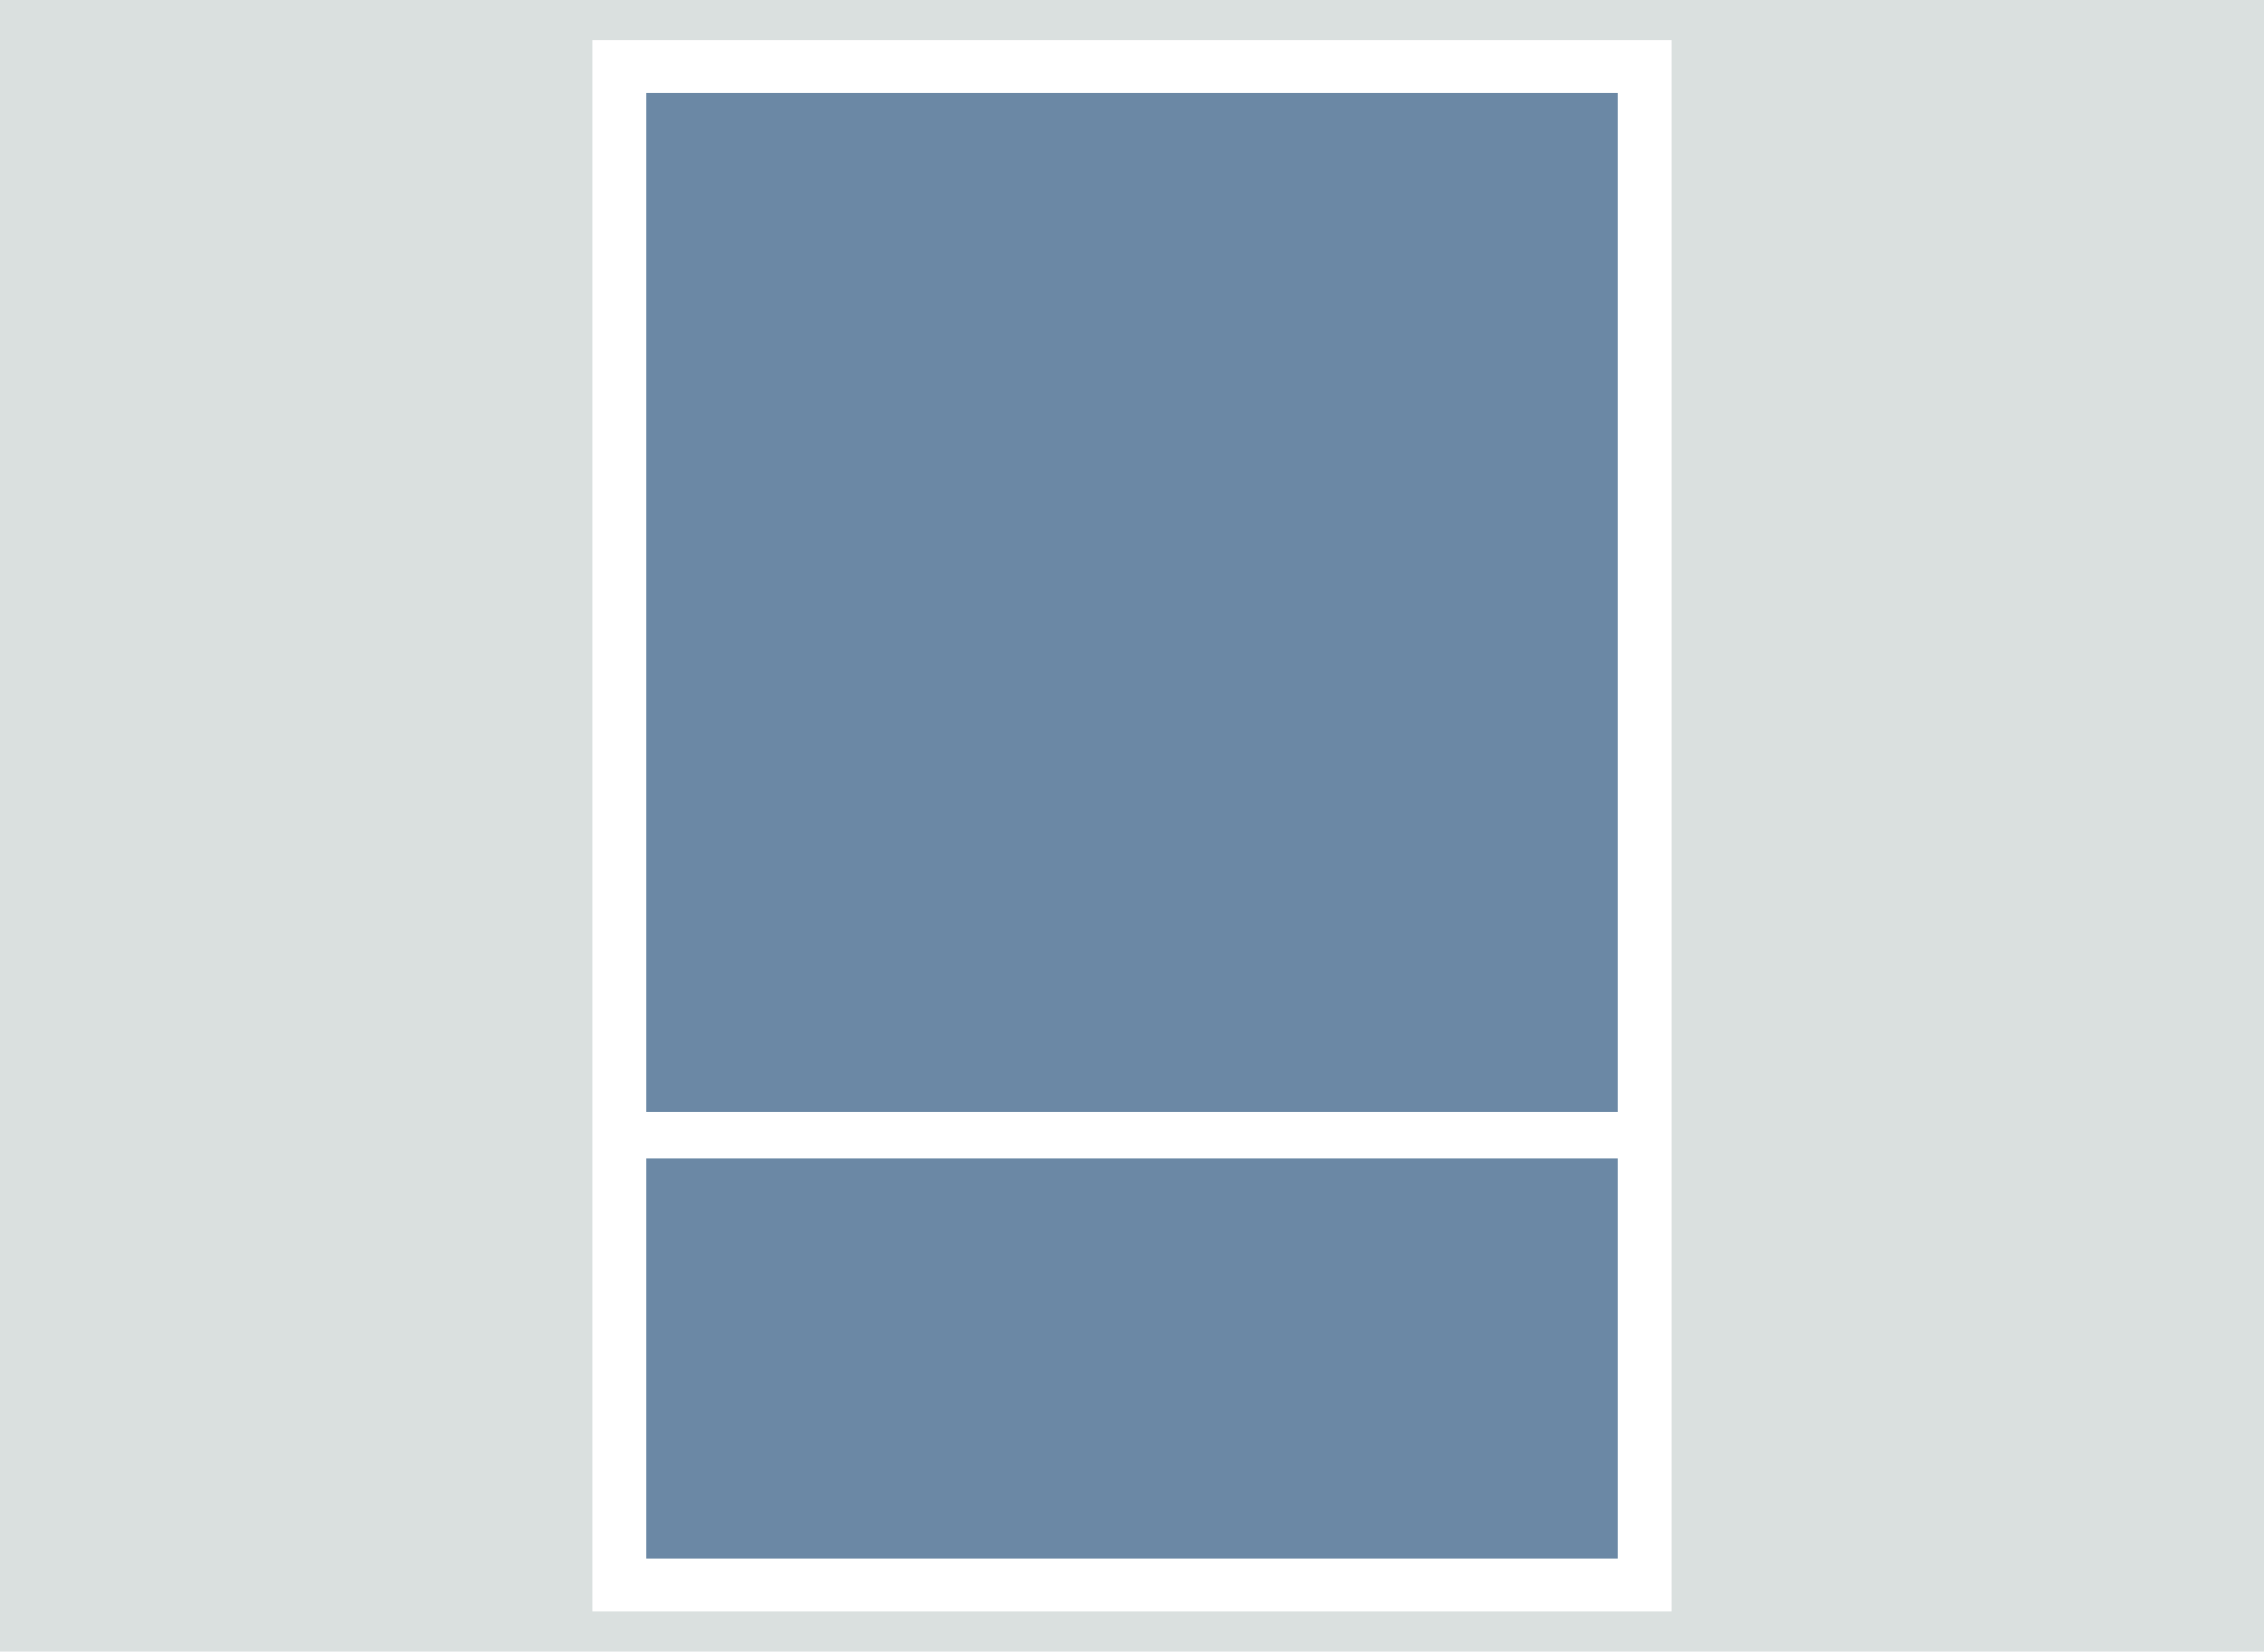
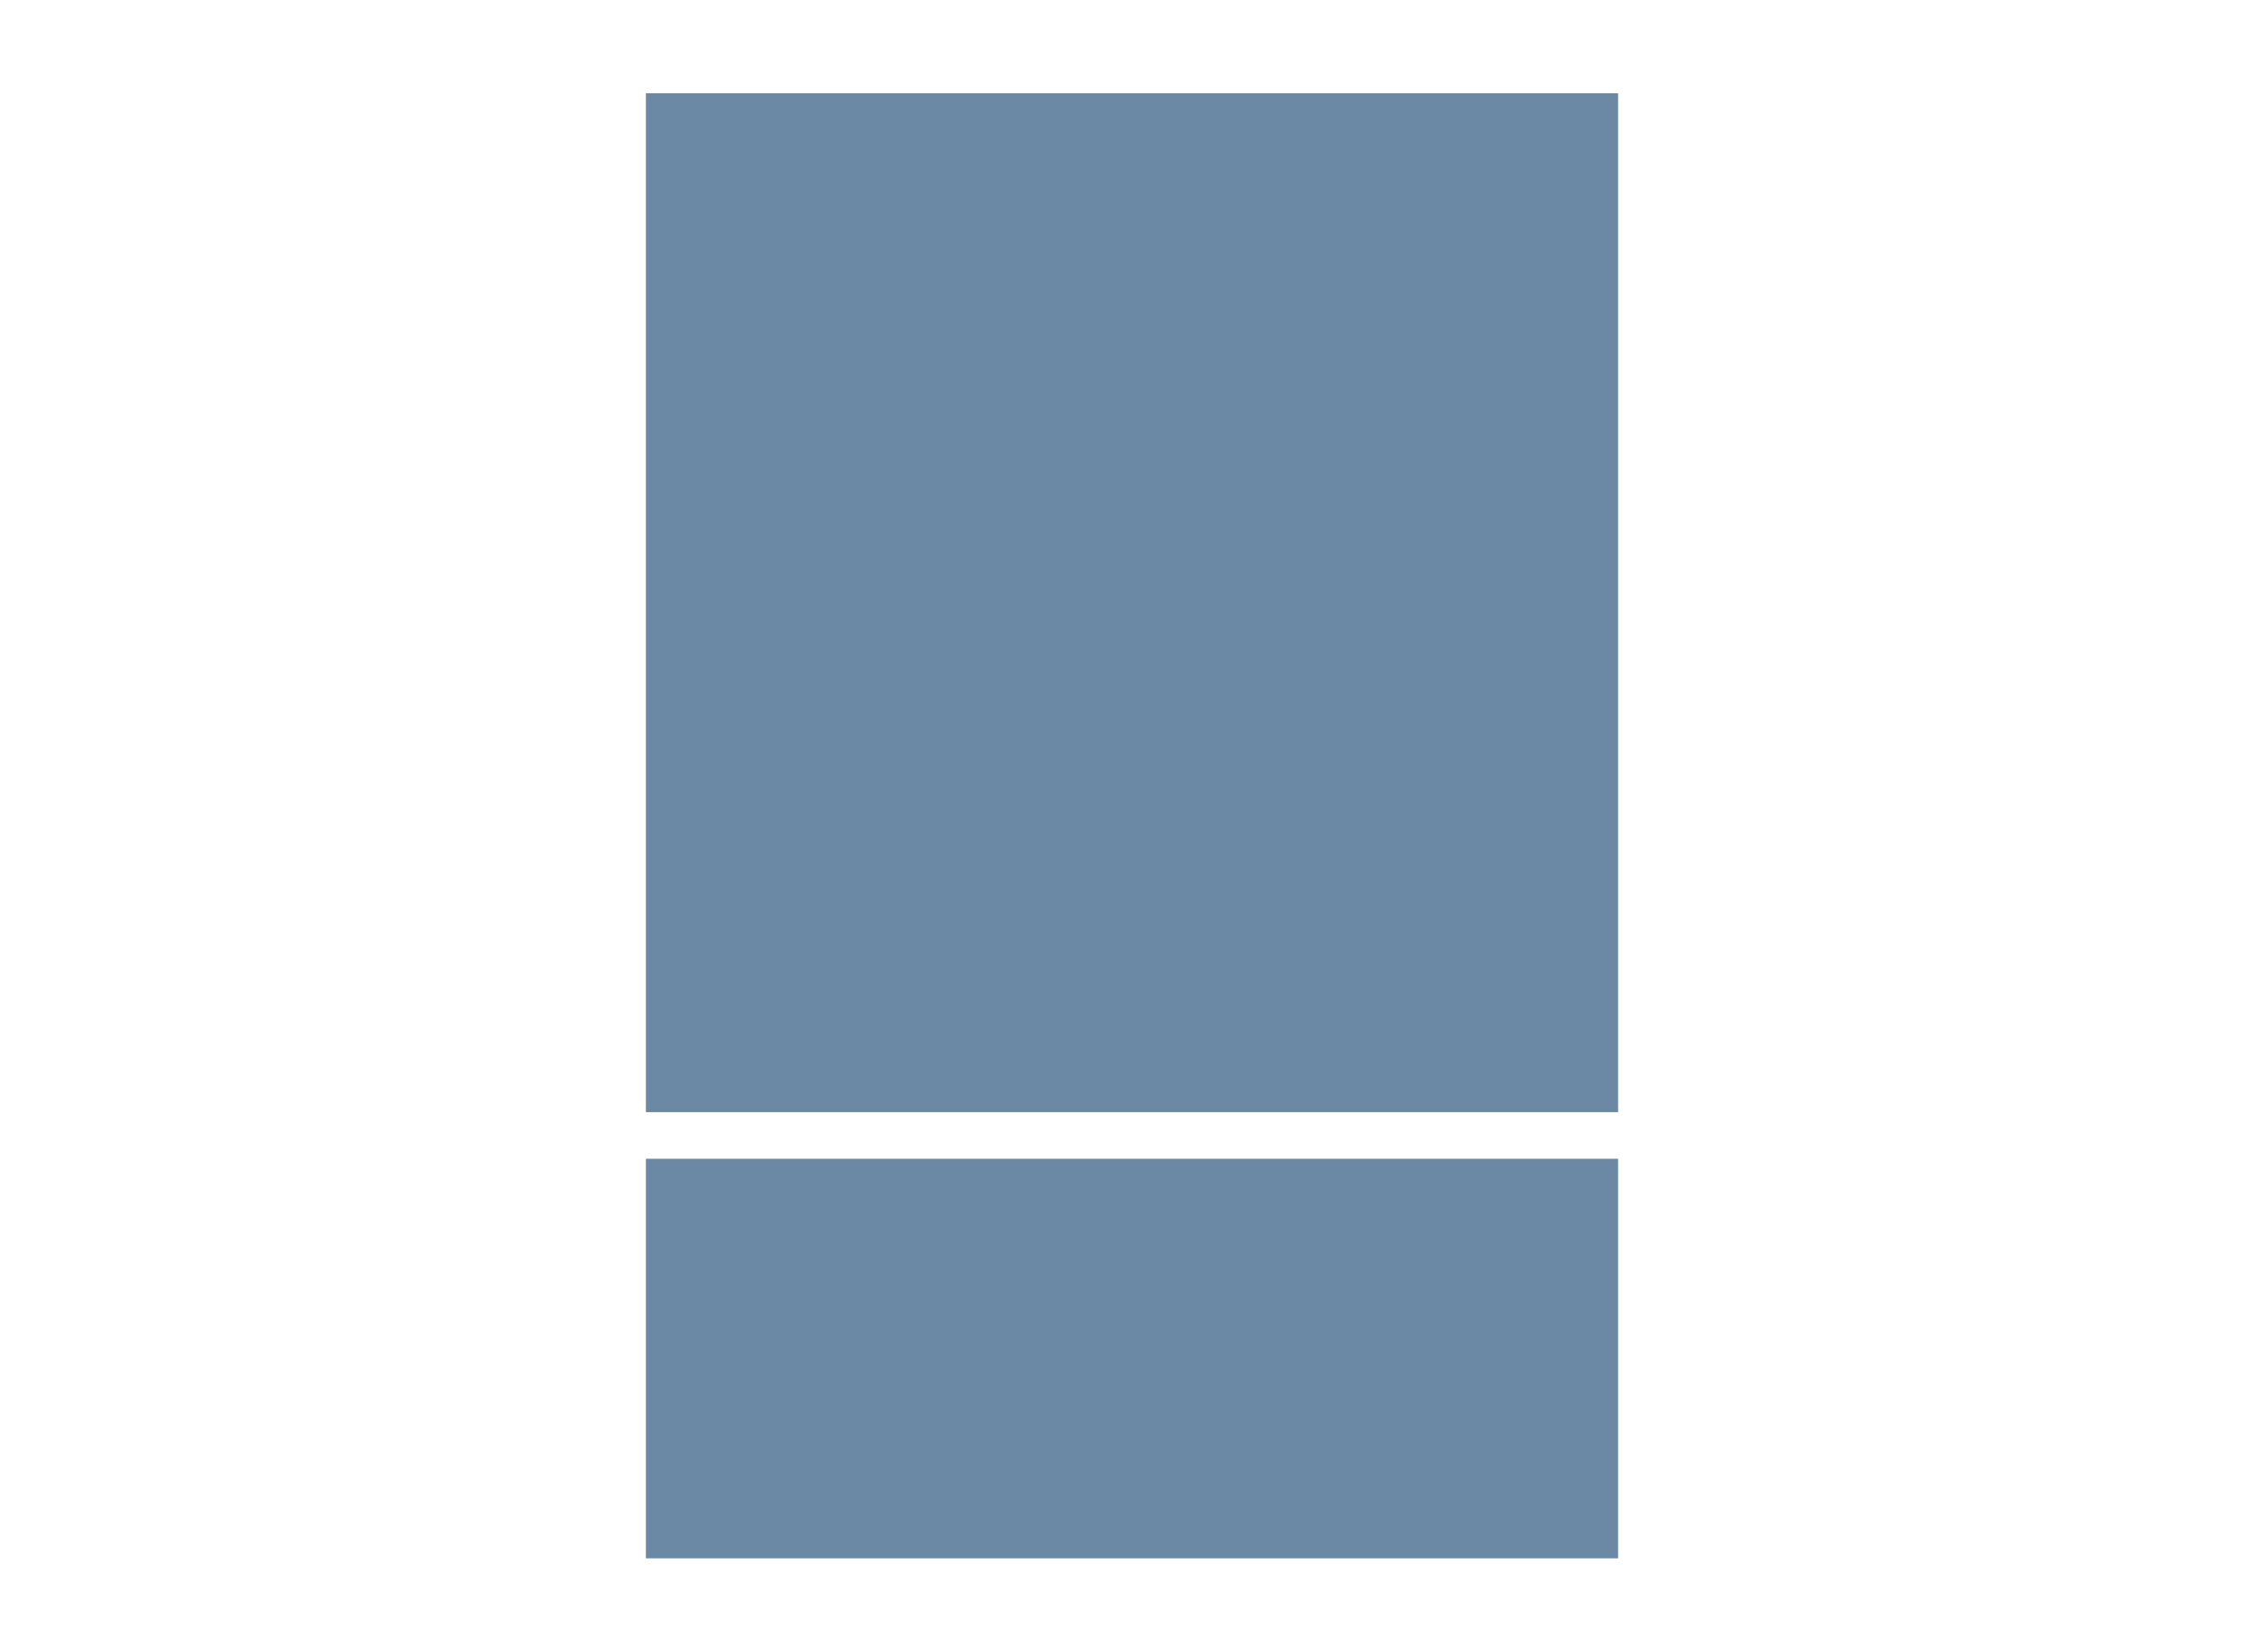
<svg xmlns="http://www.w3.org/2000/svg" width="340" height="248" viewBox="0 0 340 248">
  <g transform="translate(-240 -9445)">
    <g transform="translate(0 610)">
-       <rect width="340" height="248" transform="translate(240 8835)" fill="#dae0df" />
-       <rect width="162" height="236" transform="translate(329 8841)" fill="#fff" />
      <rect width="146" height="60" transform="translate(337 9009)" fill="#6b88a5" />
      <rect width="146" height="153" transform="translate(337 8849)" fill="#6b88a5" />
    </g>
  </g>
</svg>